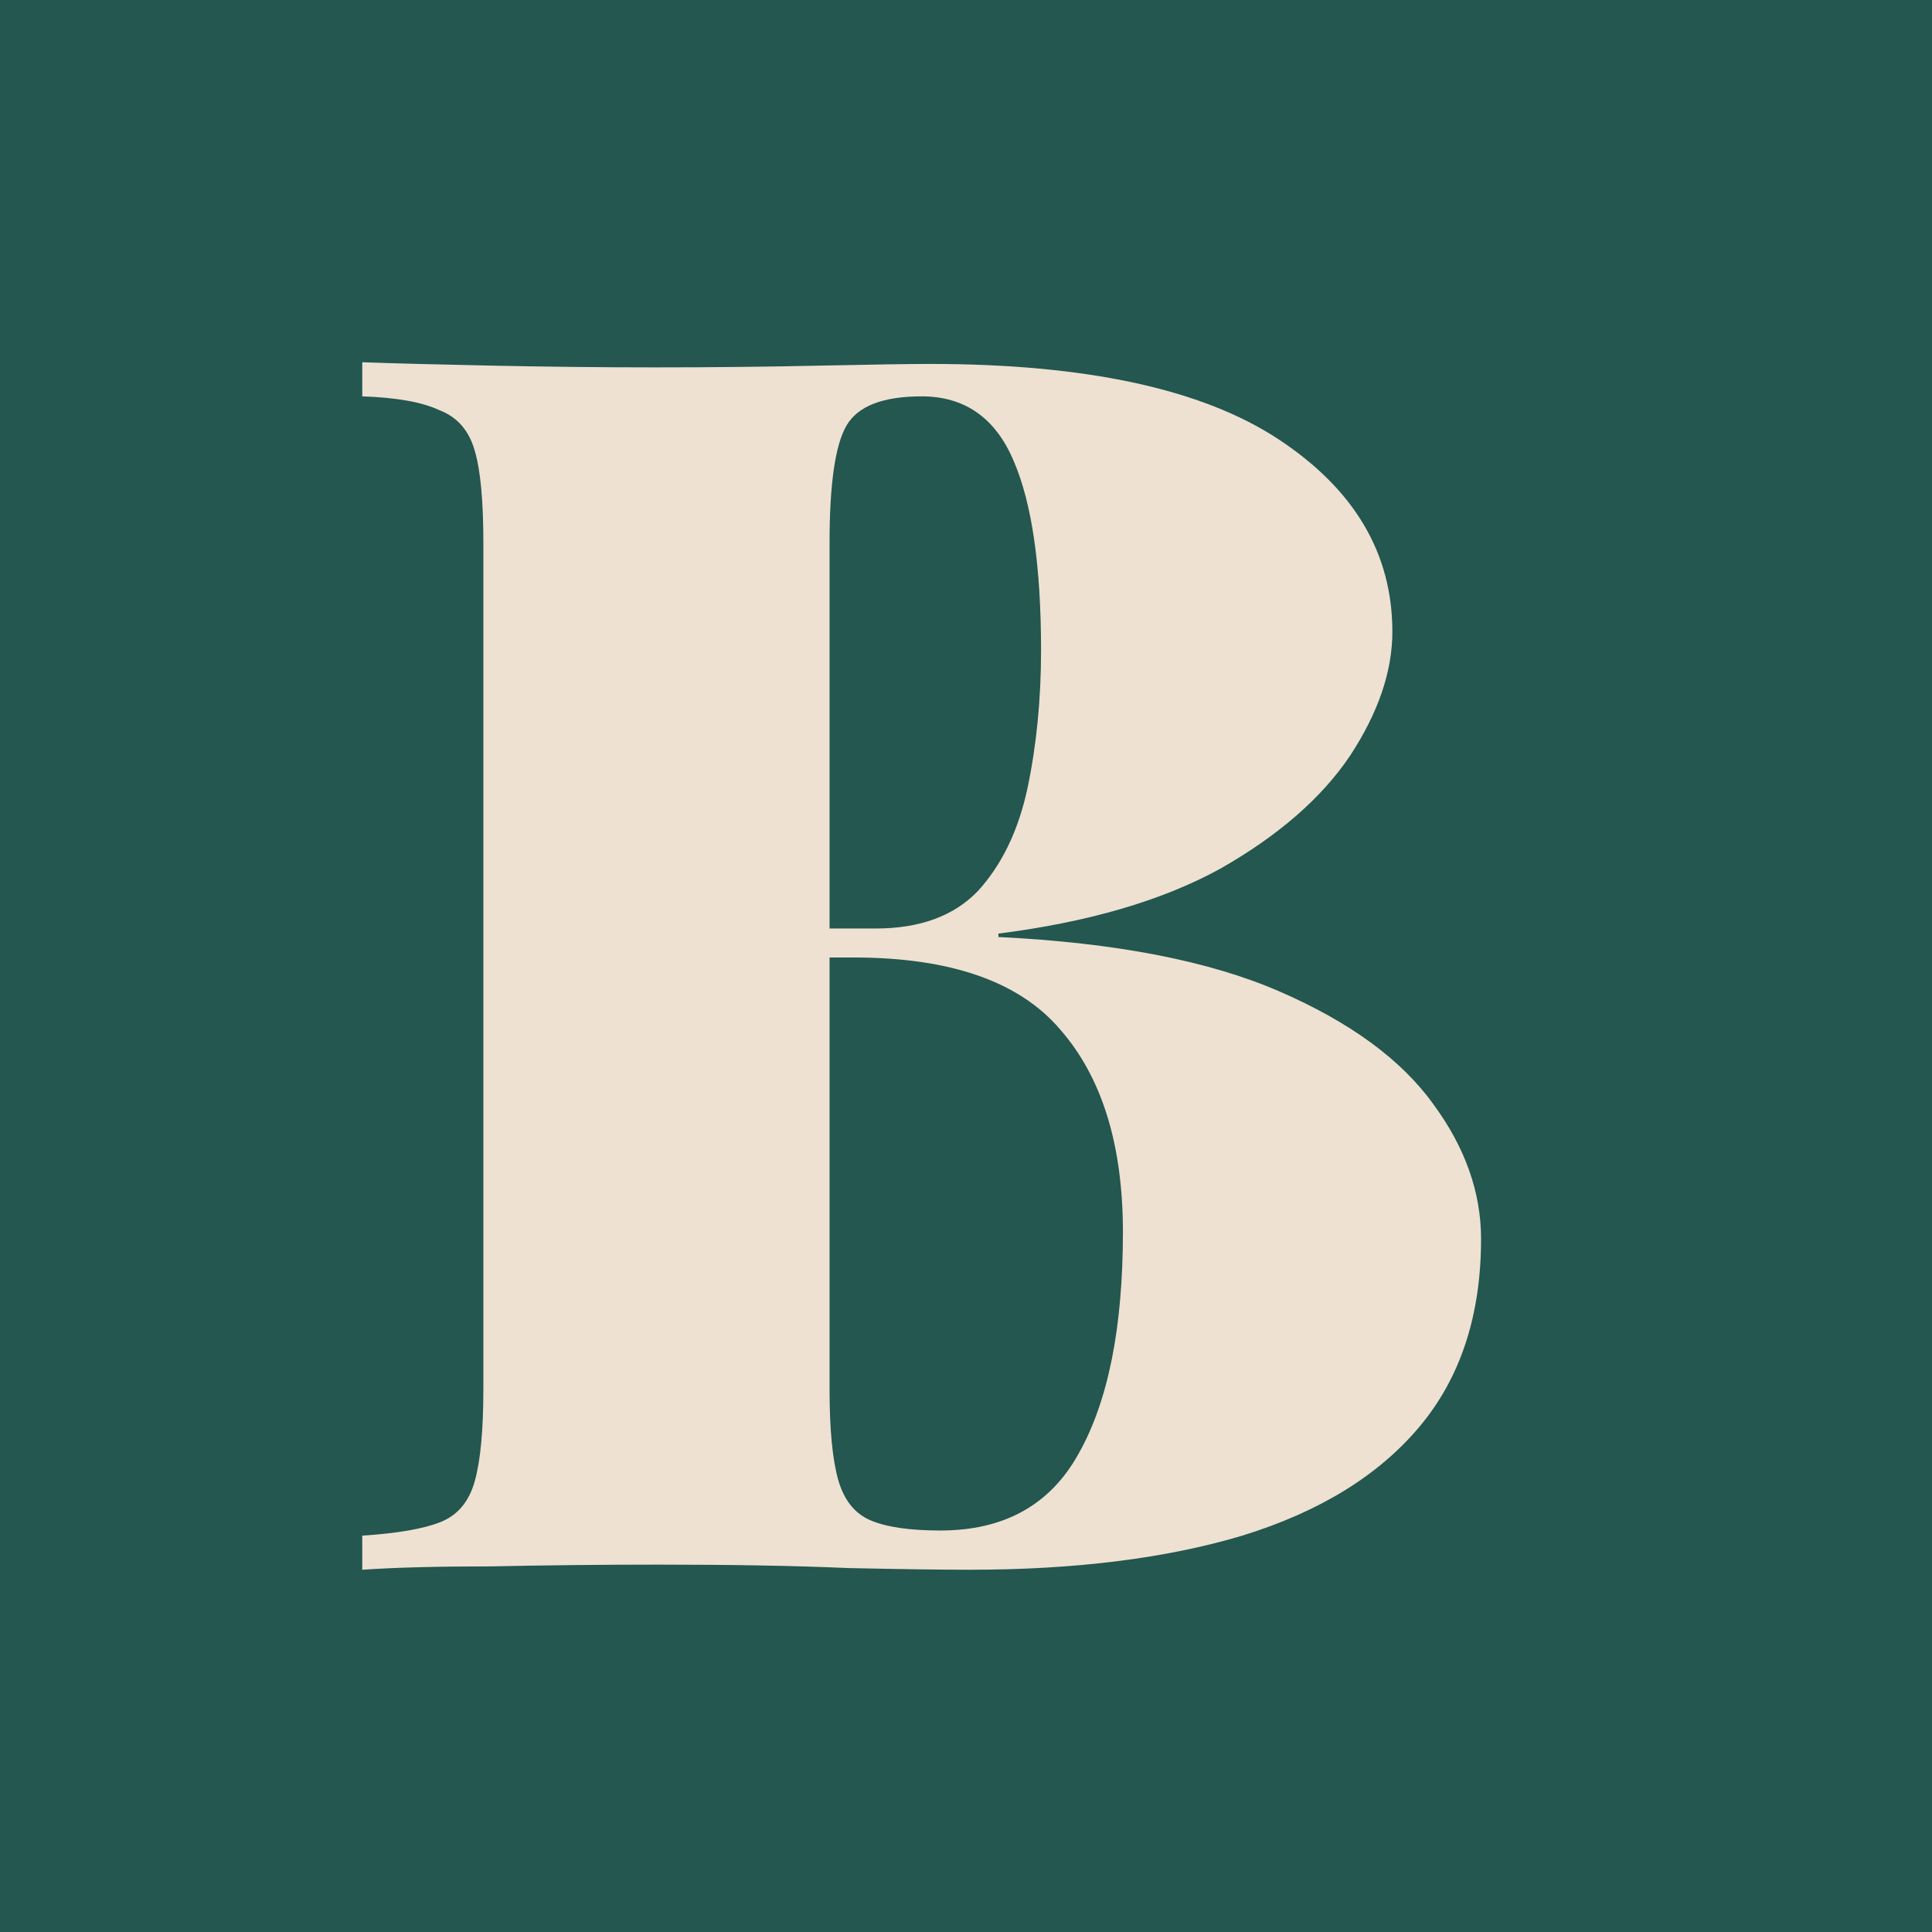
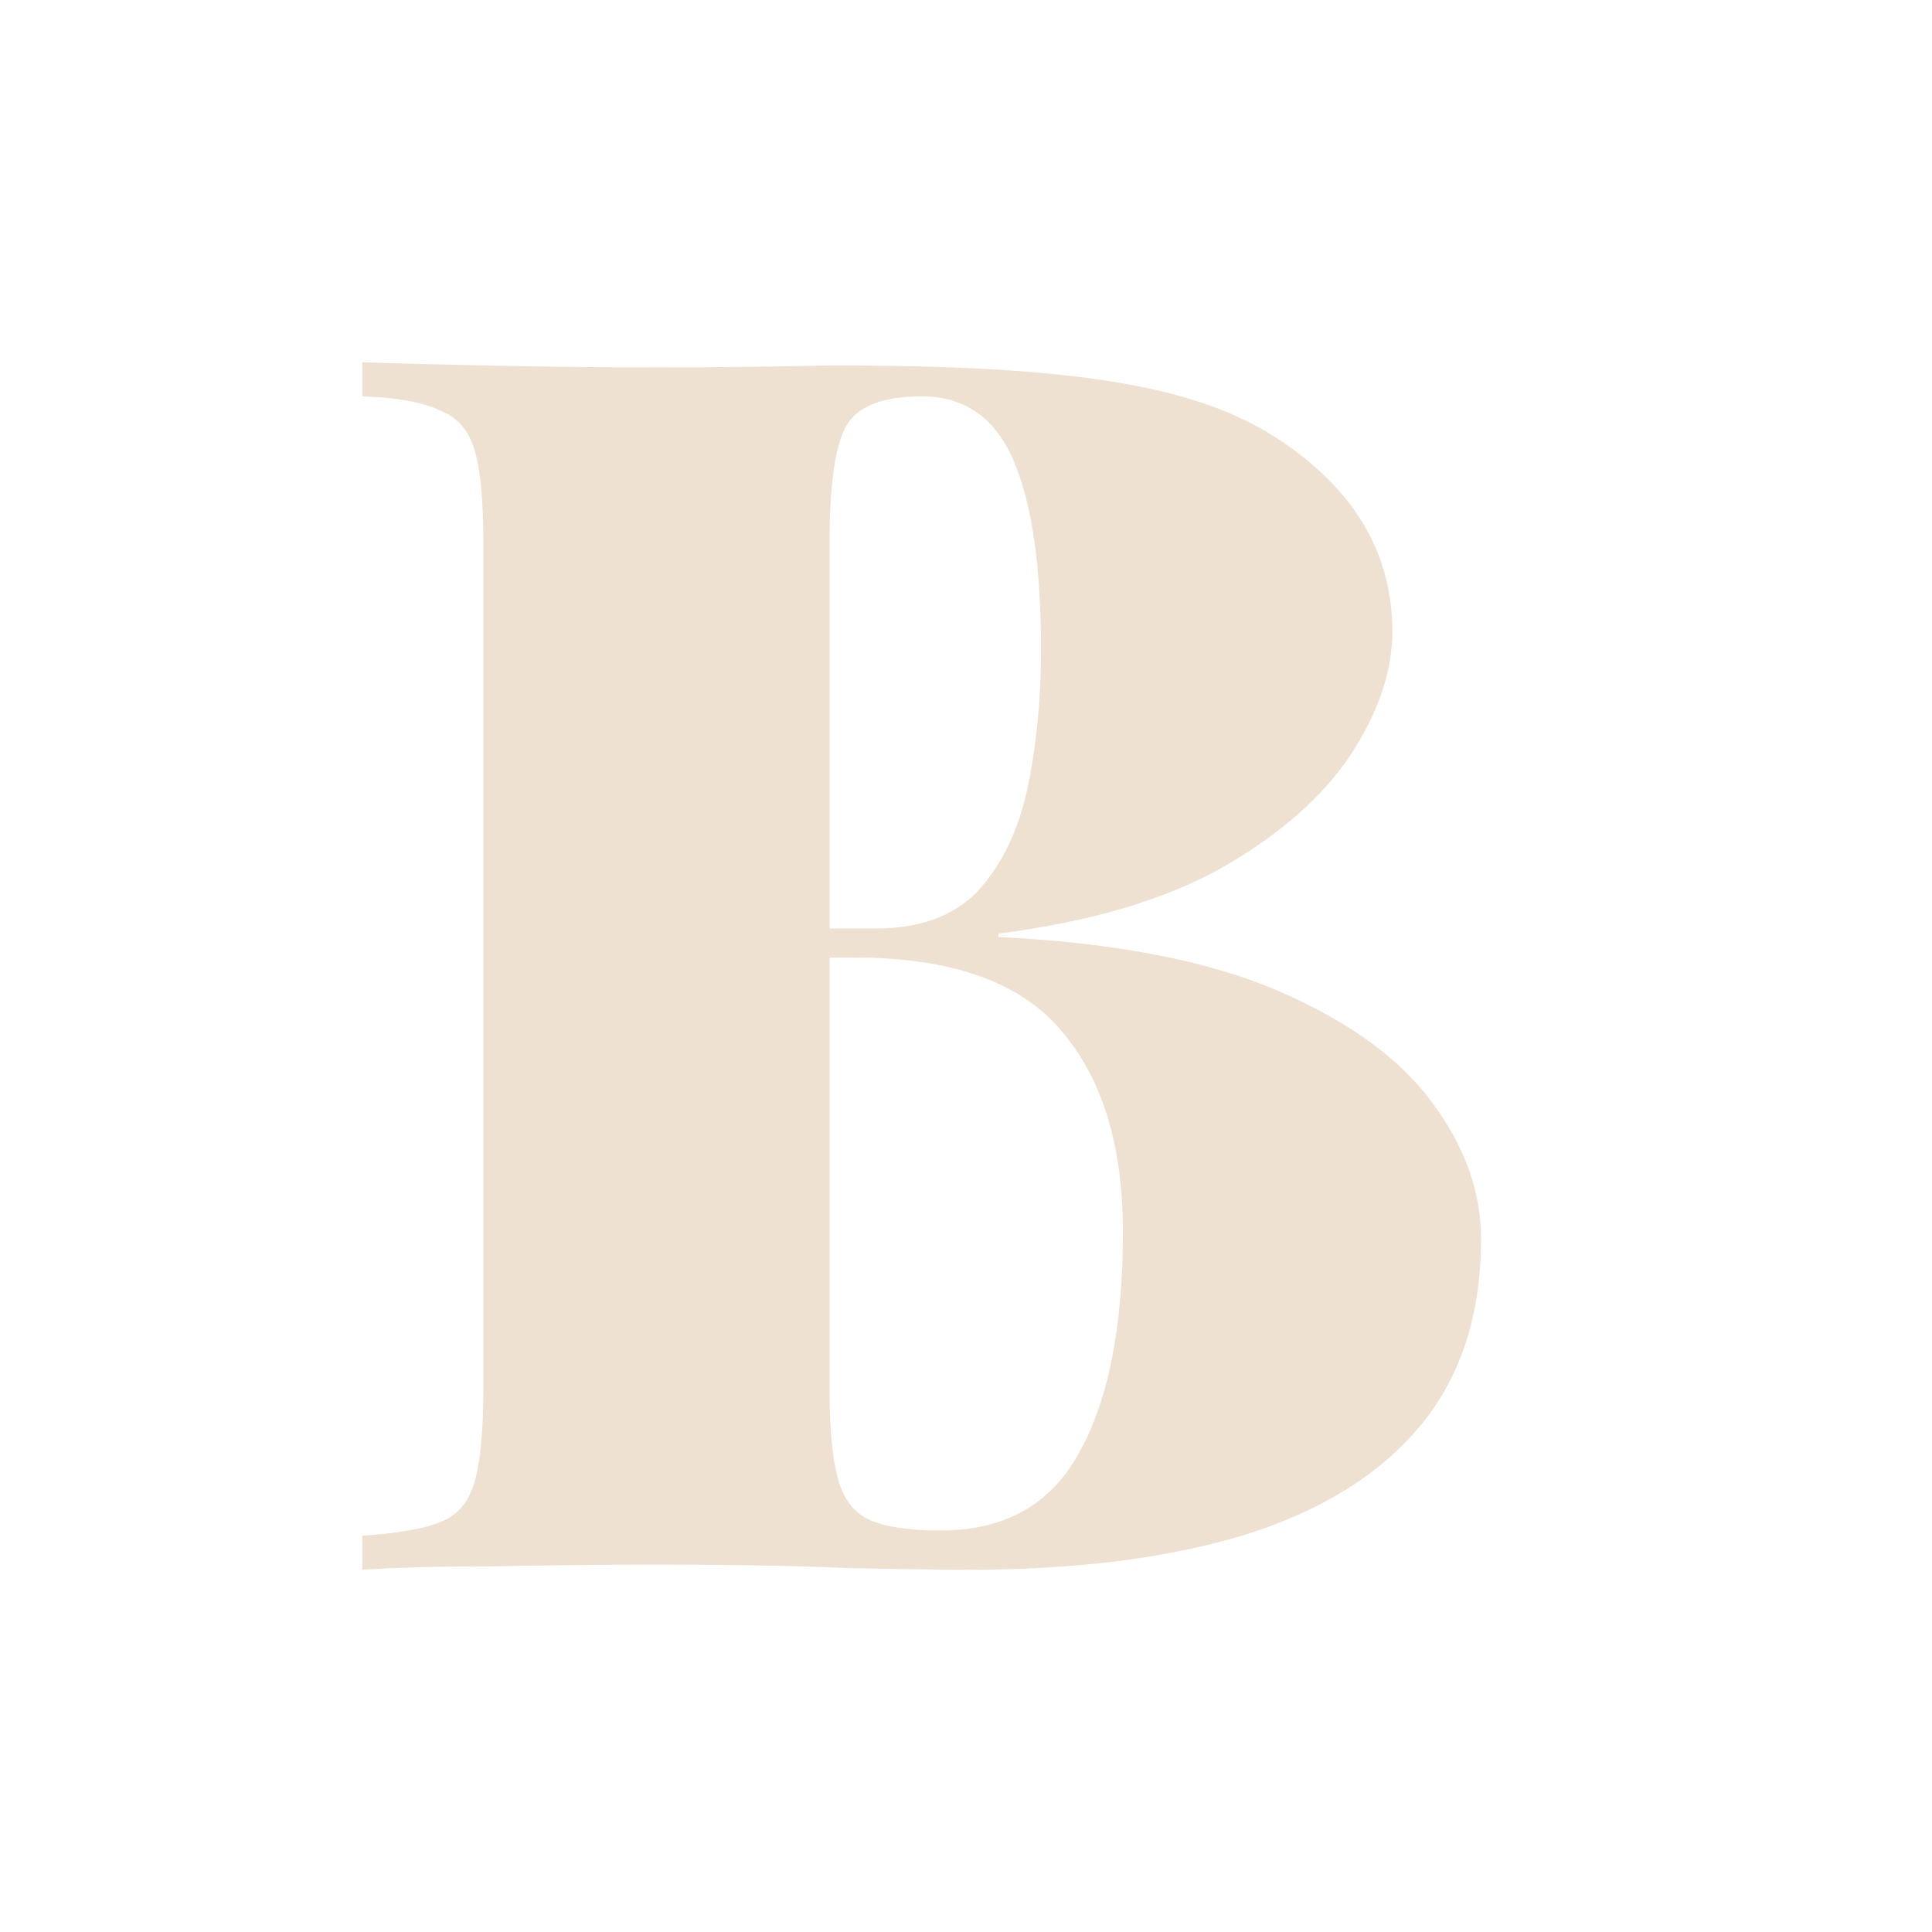
<svg xmlns="http://www.w3.org/2000/svg" width="32" height="32" viewBox="0 0 32 32" fill="none">
-   <rect width="32" height="32" fill="#235750" />
-   <path d="M6 6C6.546 6.019 7.262 6.038 8.147 6.056C9.051 6.075 9.955 6.085 10.859 6.085C11.8 6.085 12.704 6.075 13.571 6.056C14.437 6.038 15.049 6.028 15.407 6.028C17.987 6.028 19.908 6.443 21.169 7.271C22.431 8.1 23.062 9.164 23.062 10.463C23.062 11.122 22.827 11.81 22.356 12.525C21.885 13.222 21.169 13.844 20.209 14.39C19.249 14.917 18.024 15.275 16.537 15.463V15.52C18.477 15.614 20.03 15.915 21.198 16.424C22.365 16.932 23.213 17.554 23.74 18.288C24.267 19.004 24.531 19.748 24.531 20.52C24.531 21.782 24.192 22.817 23.514 23.627C22.836 24.437 21.857 25.04 20.576 25.435C19.314 25.812 17.808 26 16.056 26C15.604 26 14.936 25.991 14.051 25.972C13.185 25.934 12.139 25.915 10.915 25.915C9.974 25.915 9.051 25.925 8.147 25.944C7.262 25.944 6.546 25.962 6 26V25.435C6.584 25.397 7.017 25.322 7.299 25.209C7.582 25.096 7.77 24.87 7.864 24.531C7.959 24.192 8.006 23.684 8.006 23.006V8.994C8.006 8.298 7.959 7.789 7.864 7.469C7.77 7.13 7.572 6.904 7.271 6.791C6.989 6.659 6.565 6.584 6 6.565V6ZM15.265 6.565C14.625 6.565 14.211 6.725 14.023 7.045C13.834 7.365 13.74 8.015 13.74 8.994V23.006C13.74 23.665 13.787 24.164 13.881 24.503C13.976 24.842 14.154 25.068 14.418 25.181C14.682 25.294 15.068 25.35 15.576 25.35C16.631 25.35 17.394 24.927 17.864 24.079C18.354 23.213 18.599 21.989 18.599 20.407C18.599 18.957 18.25 17.836 17.554 17.045C16.876 16.254 15.736 15.859 14.136 15.859H12.073C12.073 15.859 12.073 15.783 12.073 15.633C12.073 15.463 12.073 15.379 12.073 15.379H14.503C15.237 15.379 15.802 15.171 16.198 14.757C16.593 14.324 16.866 13.759 17.017 13.062C17.168 12.347 17.243 11.584 17.243 10.774C17.243 9.38 17.092 8.335 16.791 7.638C16.49 6.923 15.981 6.565 15.265 6.565Z" fill="#EEE1D1" />
+   <path d="M6 6C6.546 6.019 7.262 6.038 8.147 6.056C9.051 6.075 9.955 6.085 10.859 6.085C11.8 6.085 12.704 6.075 13.571 6.056C17.987 6.028 19.908 6.443 21.169 7.271C22.431 8.1 23.062 9.164 23.062 10.463C23.062 11.122 22.827 11.81 22.356 12.525C21.885 13.222 21.169 13.844 20.209 14.39C19.249 14.917 18.024 15.275 16.537 15.463V15.52C18.477 15.614 20.03 15.915 21.198 16.424C22.365 16.932 23.213 17.554 23.74 18.288C24.267 19.004 24.531 19.748 24.531 20.52C24.531 21.782 24.192 22.817 23.514 23.627C22.836 24.437 21.857 25.04 20.576 25.435C19.314 25.812 17.808 26 16.056 26C15.604 26 14.936 25.991 14.051 25.972C13.185 25.934 12.139 25.915 10.915 25.915C9.974 25.915 9.051 25.925 8.147 25.944C7.262 25.944 6.546 25.962 6 26V25.435C6.584 25.397 7.017 25.322 7.299 25.209C7.582 25.096 7.77 24.87 7.864 24.531C7.959 24.192 8.006 23.684 8.006 23.006V8.994C8.006 8.298 7.959 7.789 7.864 7.469C7.77 7.13 7.572 6.904 7.271 6.791C6.989 6.659 6.565 6.584 6 6.565V6ZM15.265 6.565C14.625 6.565 14.211 6.725 14.023 7.045C13.834 7.365 13.74 8.015 13.74 8.994V23.006C13.74 23.665 13.787 24.164 13.881 24.503C13.976 24.842 14.154 25.068 14.418 25.181C14.682 25.294 15.068 25.35 15.576 25.35C16.631 25.35 17.394 24.927 17.864 24.079C18.354 23.213 18.599 21.989 18.599 20.407C18.599 18.957 18.25 17.836 17.554 17.045C16.876 16.254 15.736 15.859 14.136 15.859H12.073C12.073 15.859 12.073 15.783 12.073 15.633C12.073 15.463 12.073 15.379 12.073 15.379H14.503C15.237 15.379 15.802 15.171 16.198 14.757C16.593 14.324 16.866 13.759 17.017 13.062C17.168 12.347 17.243 11.584 17.243 10.774C17.243 9.38 17.092 8.335 16.791 7.638C16.49 6.923 15.981 6.565 15.265 6.565Z" fill="#EEE1D1" />
</svg>